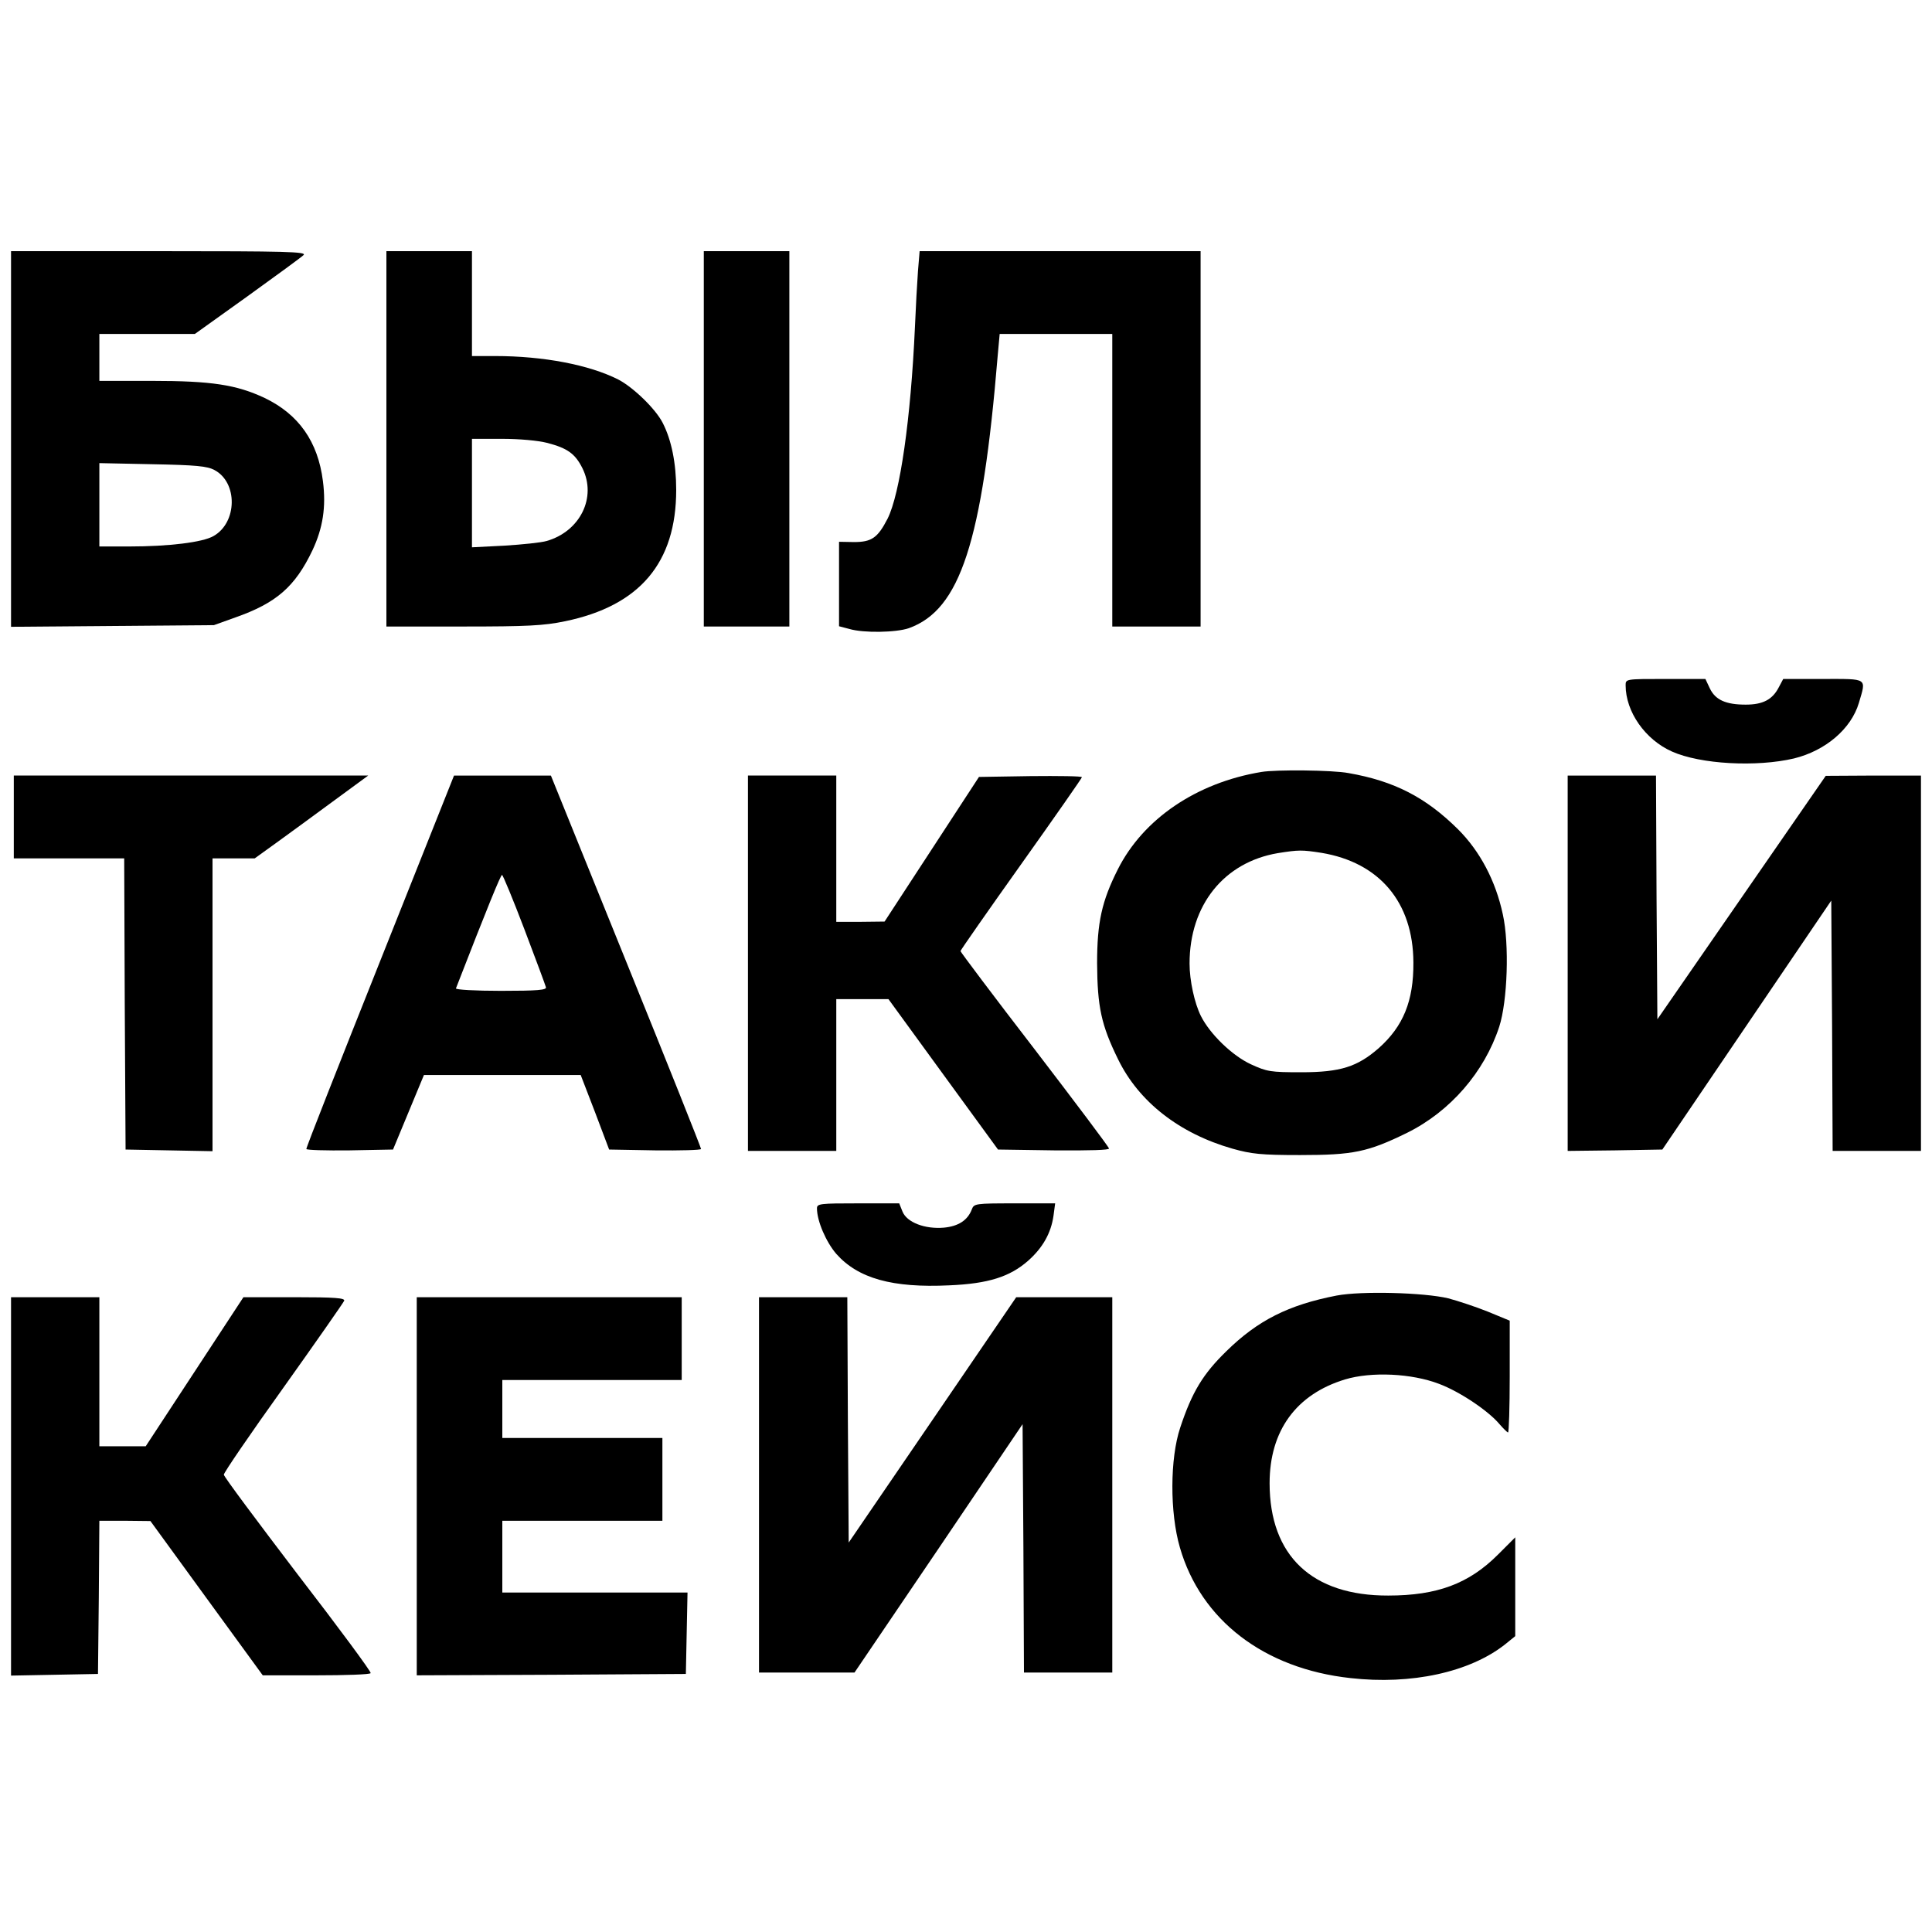
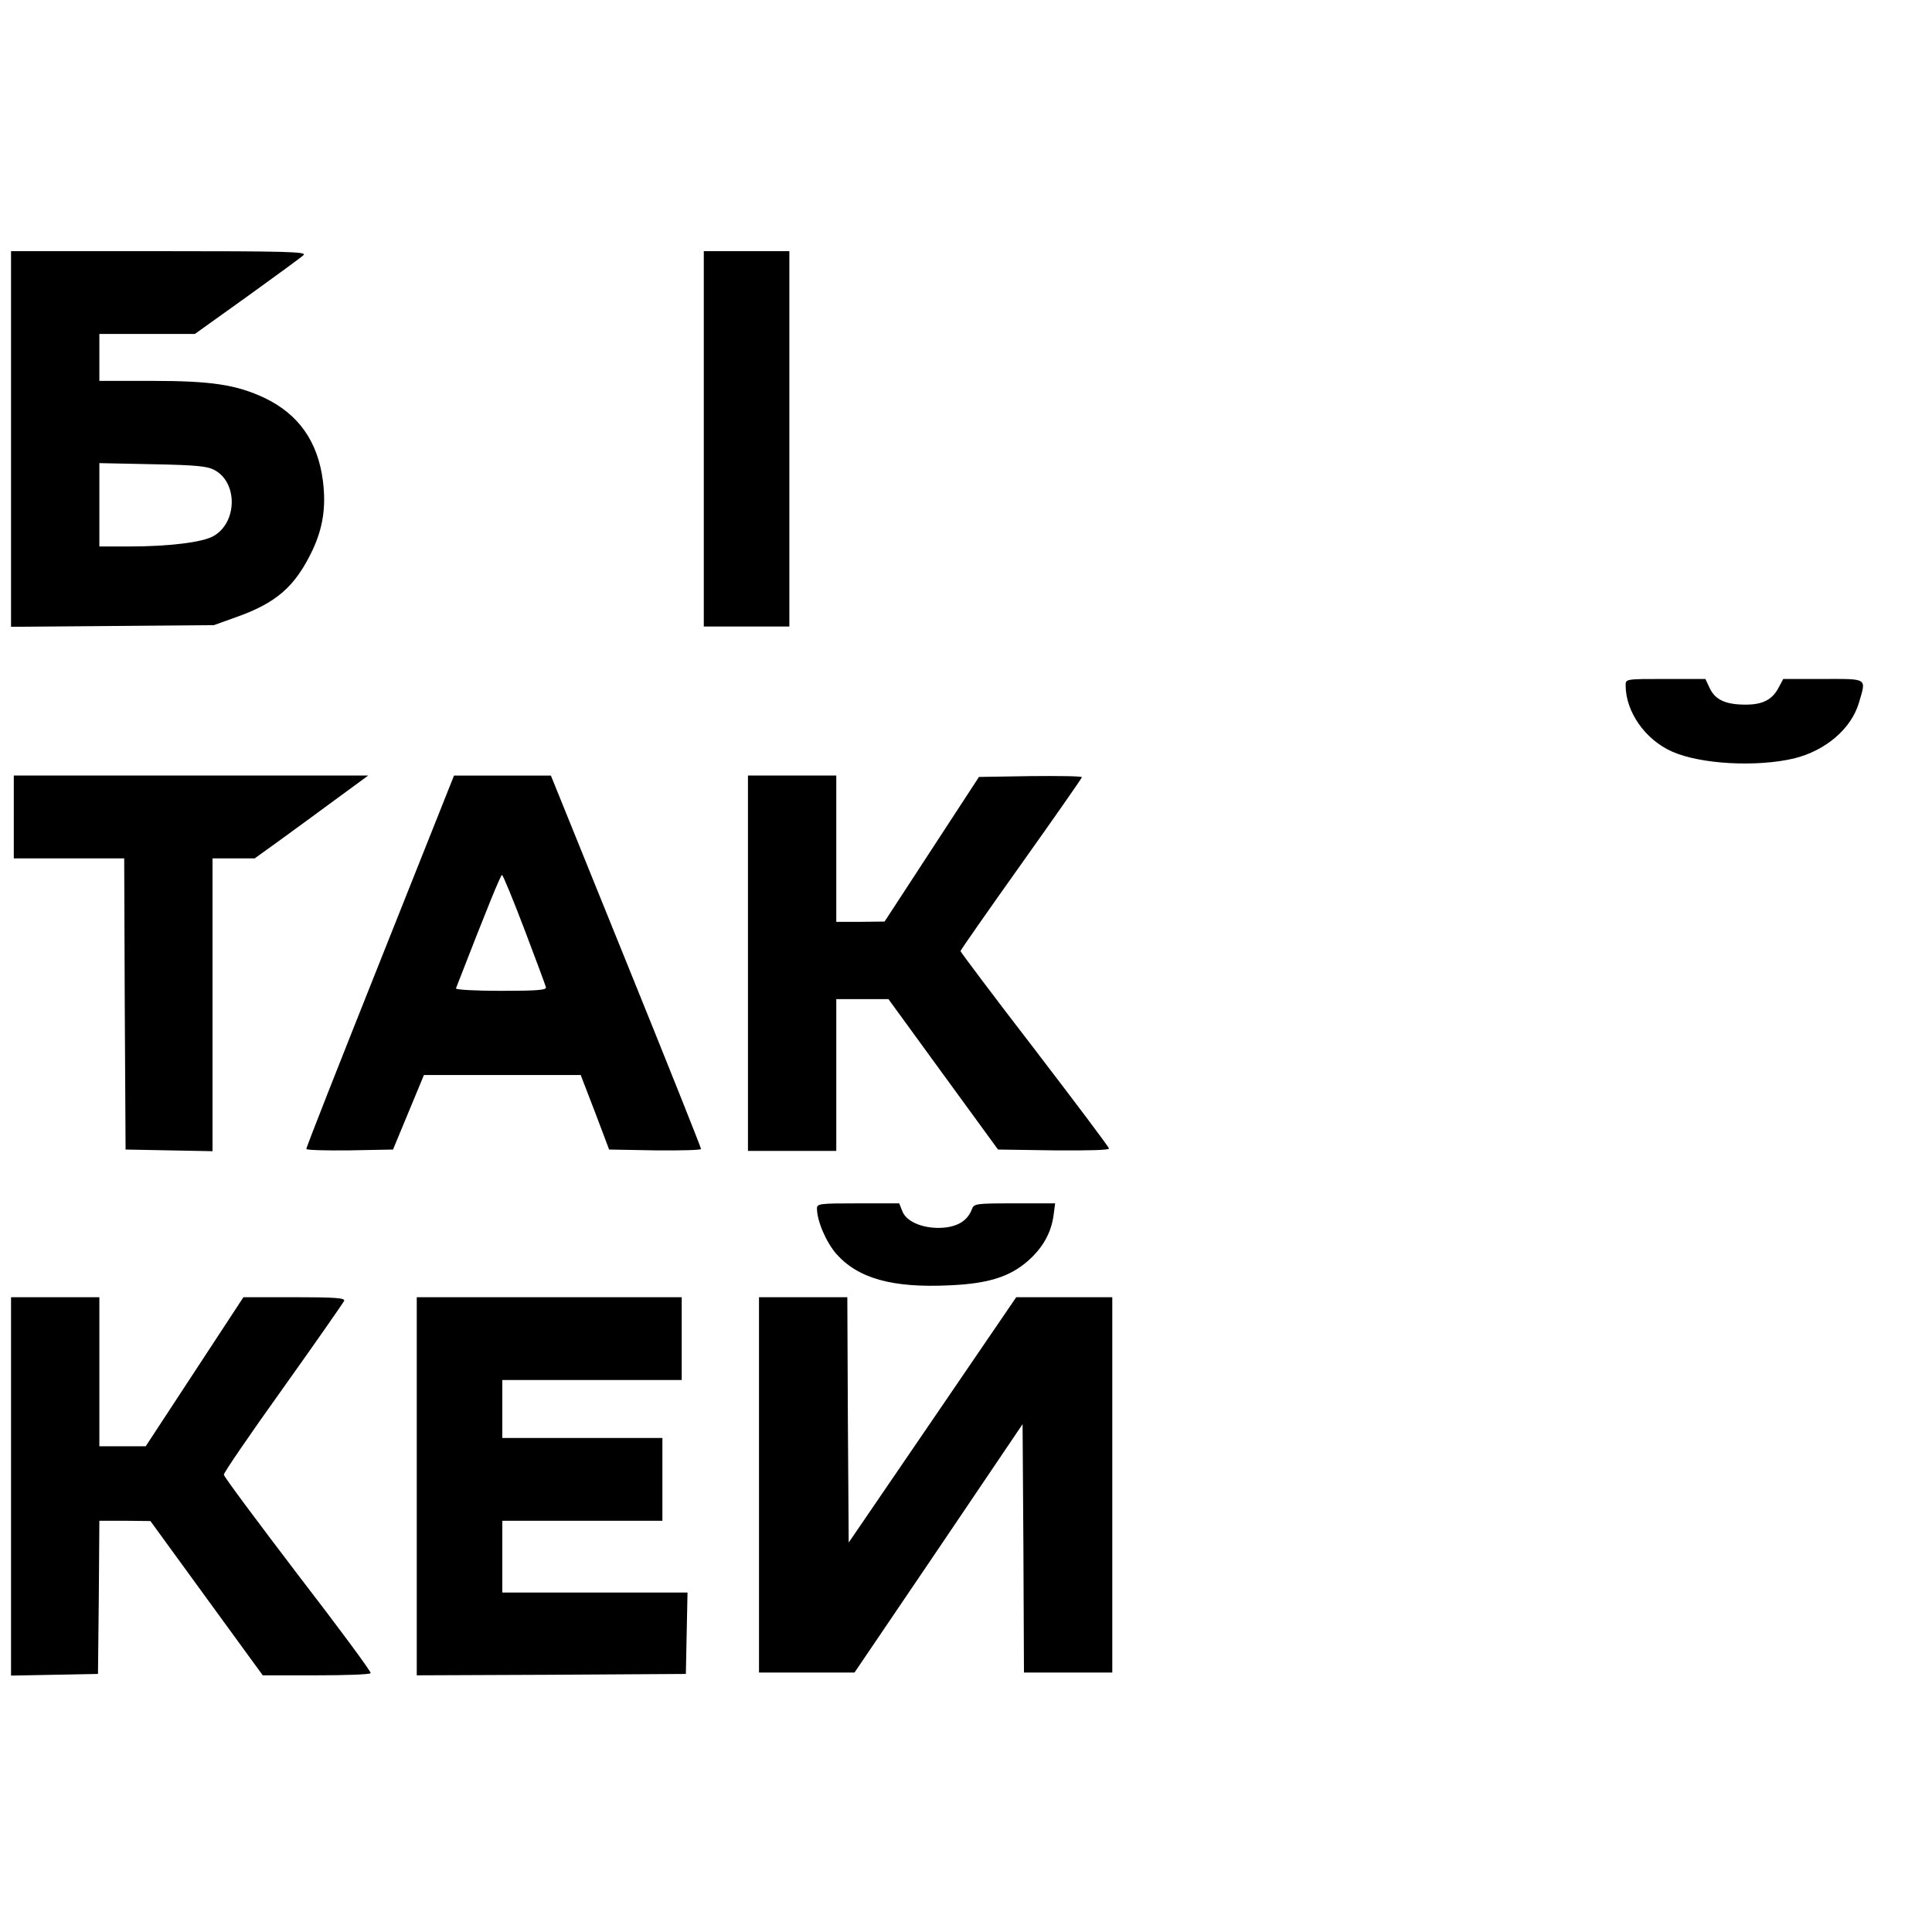
<svg xmlns="http://www.w3.org/2000/svg" version="1.0" width="700pt" height="700pt" viewBox="0 0 700 700" preserveAspectRatio="xMidYMid meet">
  <g transform="translate(0,700) scale(0.1,-0.1)" fill="#000000" stroke="none">
    <path d="M40 5409 l0 -680 368 3 367 3 78 28 c148 52 216 111 279 243 38 81 50 157 38 251 -18 143 -88 242 -211 301 -102 48 -192 62 -409 62 l-190 0 0 85 0 85 173 0 173 0 190 136 c104 75 196 142 204 150 12 12 -63 14 -523 14 l-537 0 0 -681z m737 -112 c85 -45 83 -190 -3 -239 -39 -23 -163 -38 -306 -38 l-108 0 0 151 0 151 193 -4 c158 -3 198 -7 224 -21z" />
-     <path d="M1400 5410 l0 -680 278 0 c232 0 292 3 369 19 271 56 403 212 403 476 0 96 -17 181 -49 243 -26 51 -107 129 -161 157 -105 53 -270 85 -447 85 l-83 0 0 190 0 190 -155 0 -155 0 0 -680z m584 -15 c72 -19 100 -39 126 -91 53 -106 -8 -229 -129 -264 -20 -6 -89 -13 -153 -17 l-118 -6 0 196 0 197 108 0 c64 0 131 -6 166 -15z" />
    <path d="M2550 5410 l0 -680 155 0 155 0 0 680 0 680 -155 0 -155 0 0 -680z" />
-     <path d="M3326 6018 c-3 -40 -8 -131 -11 -203 -15 -333 -54 -604 -99 -694 -36 -70 -58 -85 -122 -85 l-54 1 0 -153 0 -153 38 -10 c51 -15 169 -13 215 3 186 67 266 311 322 989 l7 77 204 0 204 0 0 -530 0 -530 160 0 160 0 0 680 0 680 -509 0 -509 0 -6 -72z" />
    <path d="M5890 4517 c0 -96 71 -197 168 -240 103 -46 306 -57 442 -25 114 28 207 107 235 201 27 92 35 87 -130 87 l-144 0 -16 -30 c-23 -45 -58 -63 -120 -63 -72 0 -110 17 -130 59 l-16 34 -144 0 c-145 0 -145 0 -145 -23z" />
-     <path d="M4570 4203 c-235 -39 -428 -170 -520 -353 -58 -115 -75 -192 -75 -340 1 -158 15 -224 76 -348 75 -154 222 -269 415 -324 68 -19 102 -23 244 -23 194 0 246 11 389 81 155 77 279 219 333 384 30 93 37 299 13 407 -26 122 -83 229 -162 308 -117 116 -231 175 -397 204 -57 11 -264 13 -316 4z m218 -293 c210 -35 332 -179 333 -397 1 -140 -37 -232 -126 -311 -77 -67 -138 -87 -280 -87 -112 0 -124 2 -183 29 -67 31 -148 109 -181 175 -23 46 -41 128 -41 190 0 212 125 367 320 400 76 12 87 12 158 1z" />
    <path d="M50 4040 l0 -150 200 0 200 0 2 -527 3 -528 157 -3 158 -3 0 531 0 530 77 0 76 0 86 62 c47 34 140 102 205 150 l120 88 -642 0 -642 0 0 -150z" />
    <path d="M1377 3517 c-147 -369 -268 -675 -267 -680 0 -4 71 -6 157 -5 l157 3 56 135 56 135 284 0 284 0 52 -135 51 -135 167 -3 c91 -1 166 1 166 5 0 5 -122 311 -272 681 l-272 672 -175 0 -176 0 -268 -673z m523 116 c41 -108 76 -202 78 -210 3 -10 -30 -13 -163 -13 -92 0 -165 4 -163 9 115 296 162 411 167 411 3 0 40 -89 81 -197z" />
    <path d="M2710 3510 l0 -680 160 0 160 0 0 275 0 275 94 0 95 0 198 -272 199 -273 203 -3 c131 -1 202 1 199 7 -1 6 -123 168 -270 360 -148 192 -268 352 -268 355 0 3 99 145 220 315 121 170 220 312 220 315 0 4 -84 5 -187 4 l-186 -3 -171 -262 -171 -262 -87 -1 -88 0 0 265 0 265 -160 0 -160 0 0 -680z" />
-     <path d="M5680 3510 l0 -680 171 2 172 3 306 451 306 451 3 -453 2 -454 160 0 160 0 0 680 0 680 -172 0 -173 -1 -305 -441 -305 -441 -3 441 -2 442 -160 0 -160 0 0 -680z" />
    <path d="M2960 2622 c0 -46 33 -122 70 -165 79 -89 203 -124 410 -114 141 6 219 31 285 89 53 47 83 100 92 163 l6 45 -147 0 c-143 0 -147 -1 -155 -22 -15 -39 -48 -61 -101 -66 -69 -6 -134 19 -150 58 l-12 30 -149 0 c-137 0 -149 -1 -149 -18z" />
-     <path d="M4843 2306 c-175 -34 -286 -90 -400 -202 -84 -82 -124 -147 -167 -277 -37 -111 -38 -307 -1 -434 76 -263 305 -439 618 -473 220 -25 432 21 560 122 l37 30 0 179 0 179 -63 -63 c-105 -105 -220 -148 -397 -148 -276 -1 -430 144 -430 407 0 190 96 322 273 376 96 29 242 22 341 -16 75 -28 179 -98 219 -146 14 -16 28 -30 31 -30 3 0 6 91 6 203 l0 202 -80 33 c-45 18 -109 39 -143 48 -88 21 -314 27 -404 10z" />
    <path d="M40 1615 l0 -686 158 3 157 3 3 278 2 277 93 0 92 -1 203 -279 204 -280 193 0 c107 0 196 3 198 8 3 4 -116 165 -264 357 -147 193 -268 355 -268 362 -1 6 96 148 215 314 119 167 218 309 221 316 4 10 -33 13 -180 13 l-185 0 -177 -270 -177 -270 -84 0 -84 0 0 270 0 270 -160 0 -160 0 0 -685z" />
    <path d="M1510 1615 l0 -685 488 2 487 3 3 148 3 147 -336 0 -335 0 0 130 0 130 290 0 290 0 0 150 0 150 -290 0 -290 0 0 105 0 105 325 0 325 0 0 150 0 150 -480 0 -480 0 0 -685z" />
    <path d="M2750 1620 l0 -680 173 0 173 0 305 450 304 450 3 -450 2 -450 160 0 160 0 0 680 0 680 -174 0 -174 0 -303 -444 -304 -445 -3 445 -2 444 -160 0 -160 0 0 -680z" />
  </g>
</svg>